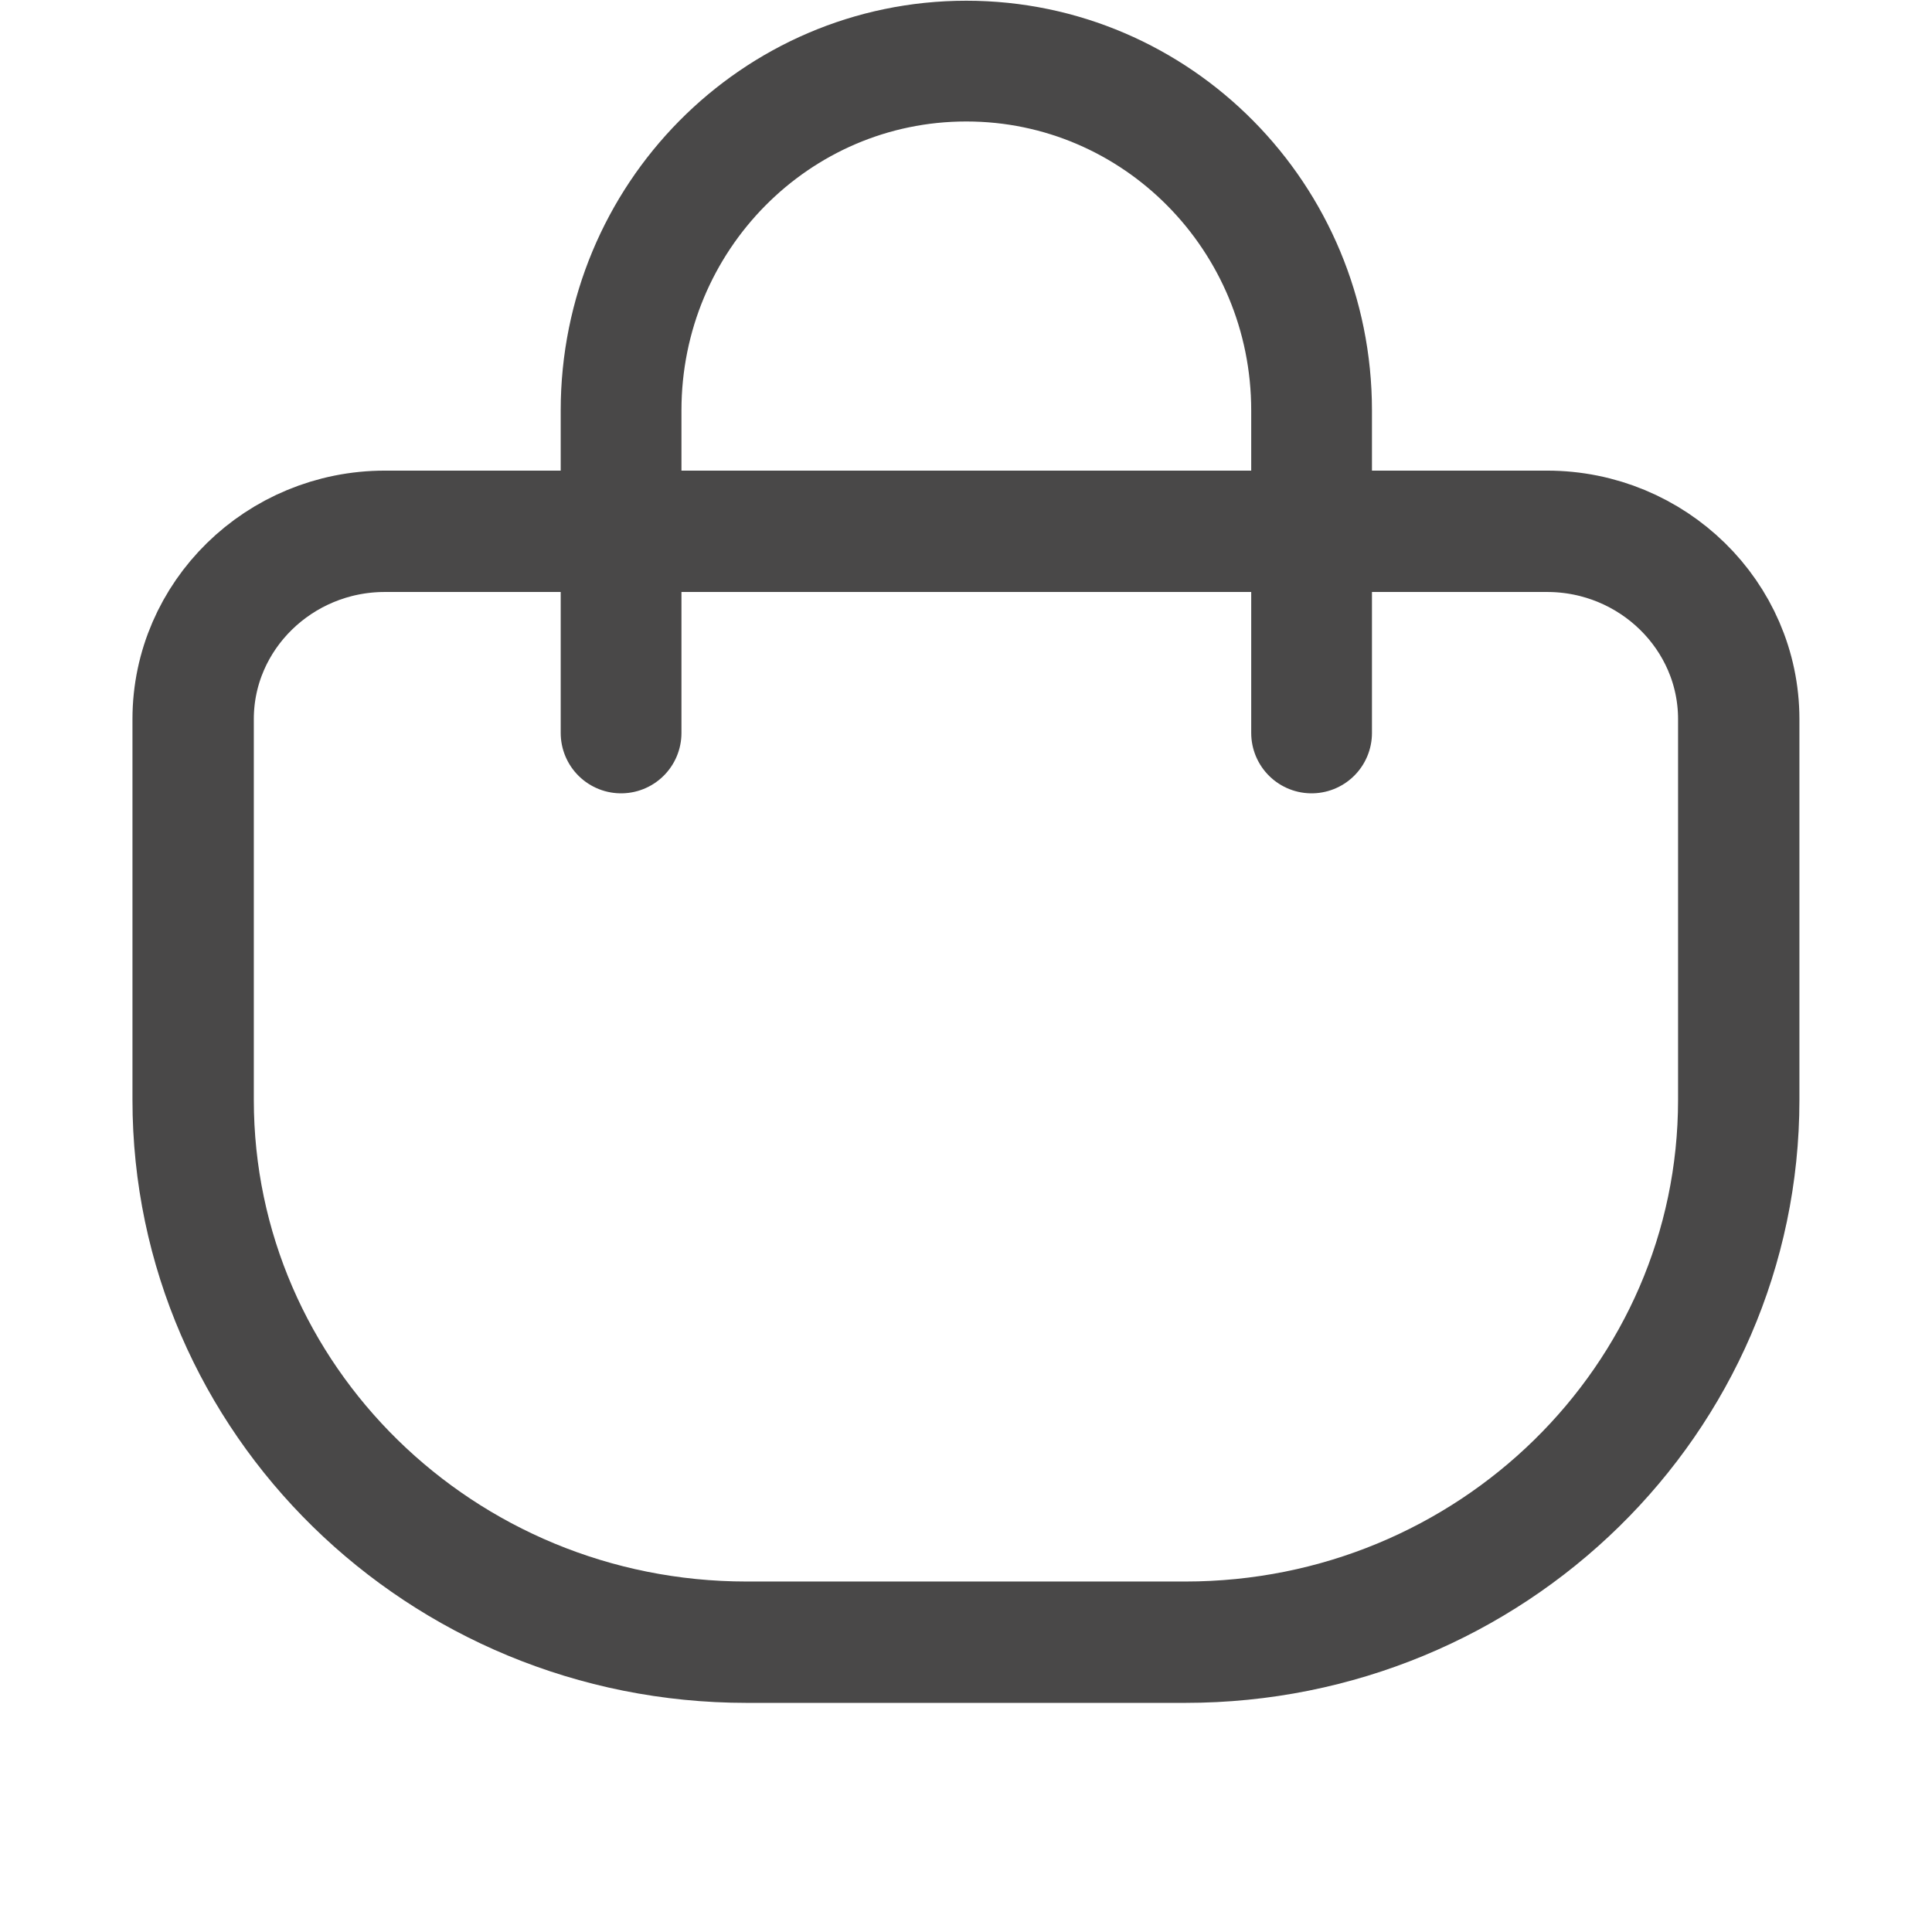
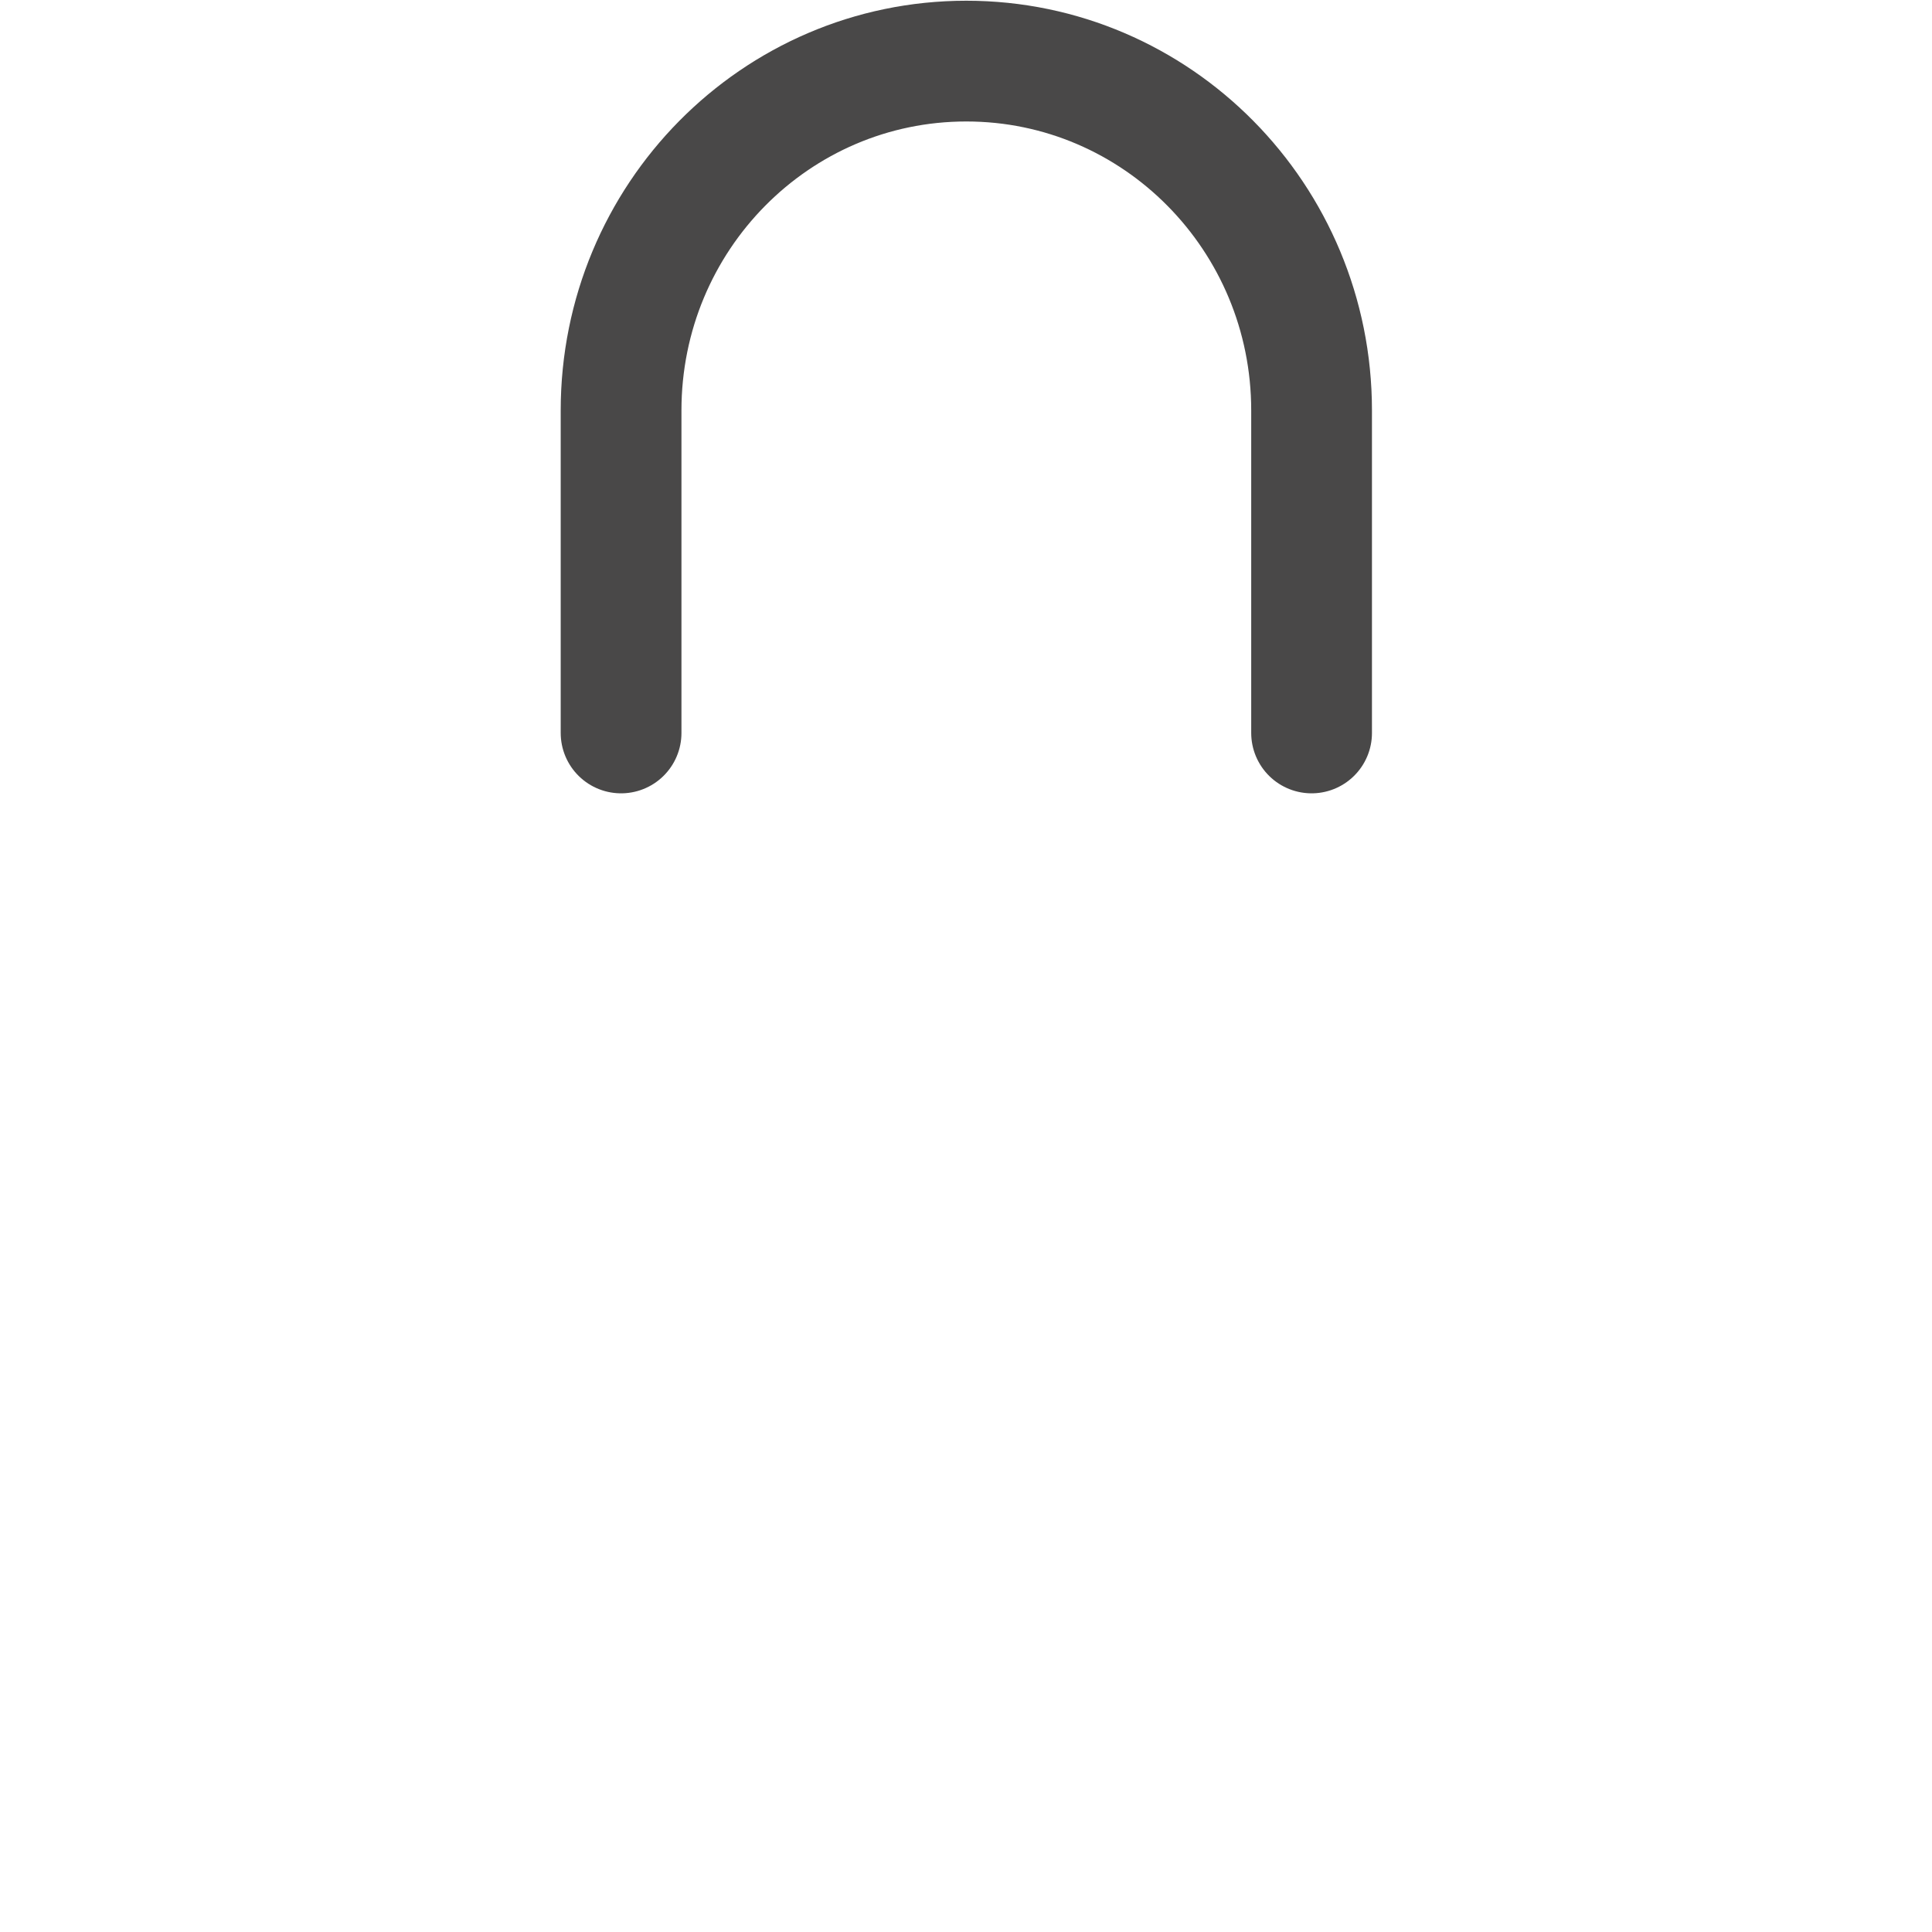
<svg xmlns="http://www.w3.org/2000/svg" width="32" height="32" viewBox="0 0 32 32" fill="none">
  <g id="Layer_1">
-     <path id="Vector" d="M6.358 8.8H25.624C27.374 8.8 28.799 10.197 28.799 11.911V18.217C28.799 23.177 24.693 27.2 19.631 27.2H12.367C7.305 27.2 3.199 23.177 3.199 18.217V11.911C3.199 10.197 4.625 8.8 6.375 8.8H6.358Z" stroke="#494848" stroke-width="2.01" stroke-linejoin="round" />
    <path id="Vector_2" d="M10.287 12.14V6.799C10.287 3.602 12.846 1.012 16.005 1.012C19.164 1.012 21.724 3.602 21.724 6.799V12.14" stroke="#494848" stroke-width="2" stroke-linecap="round" stroke-linejoin="round" />
  </g>
</svg>